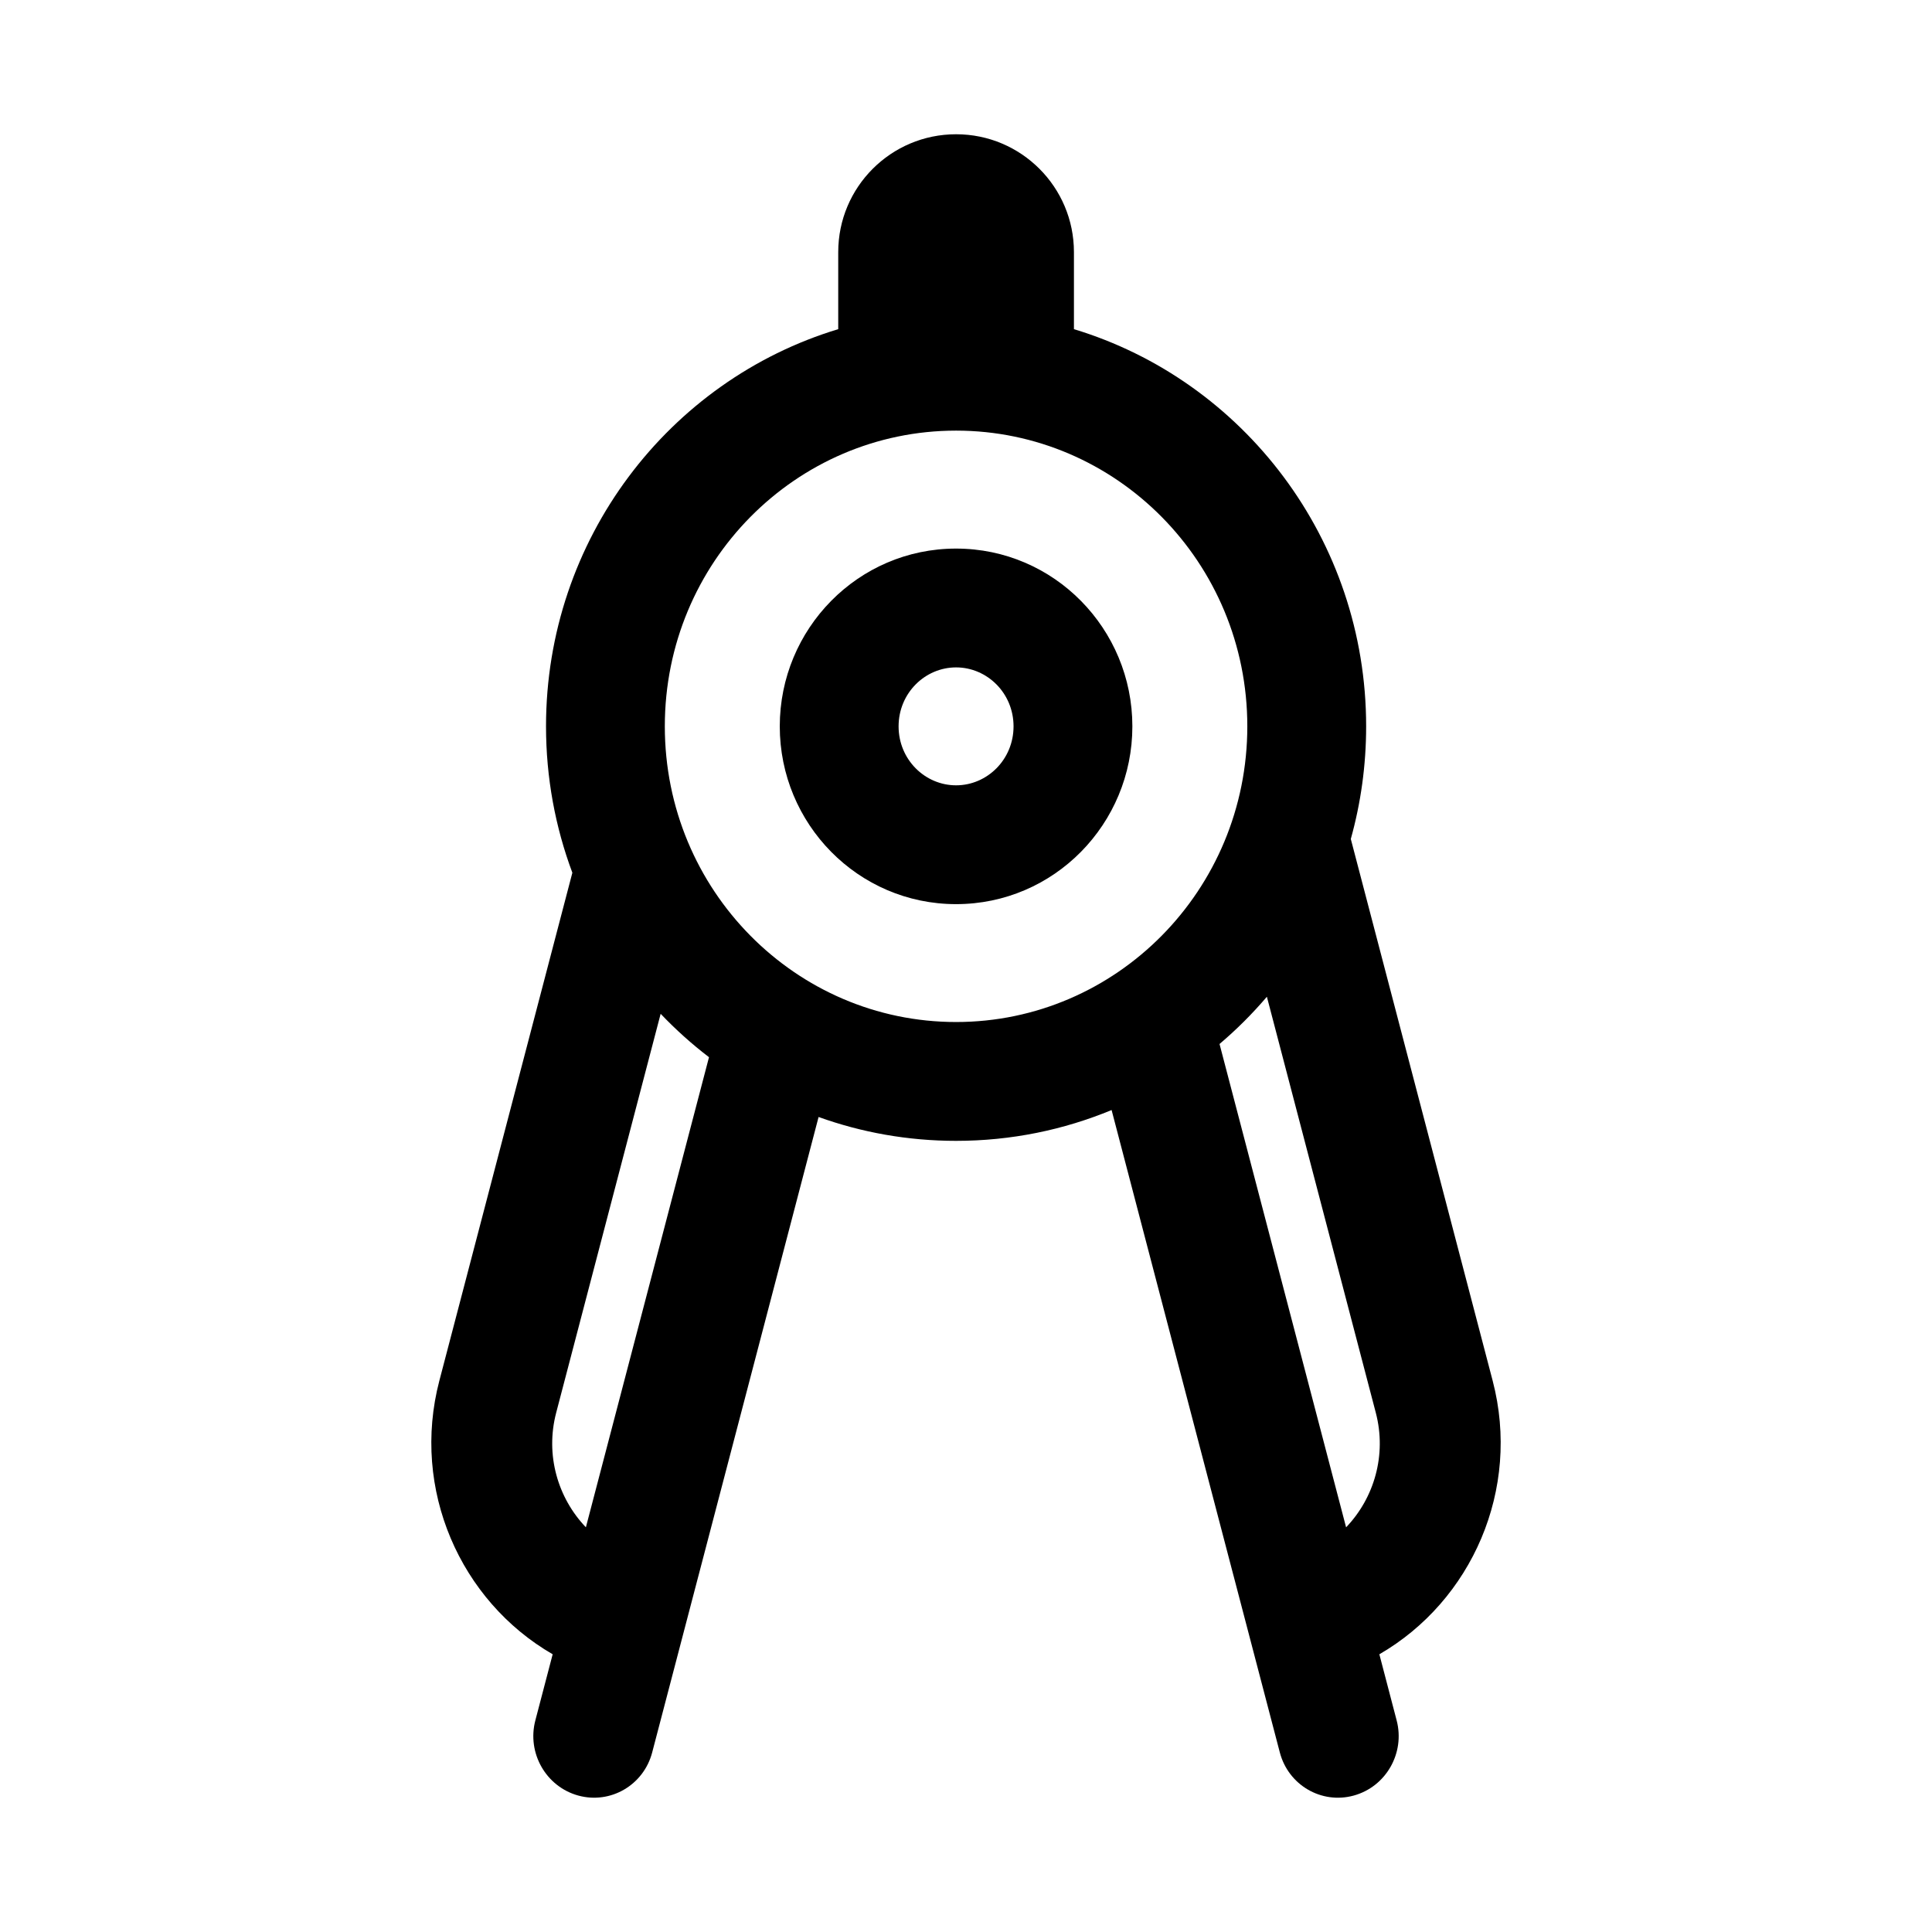
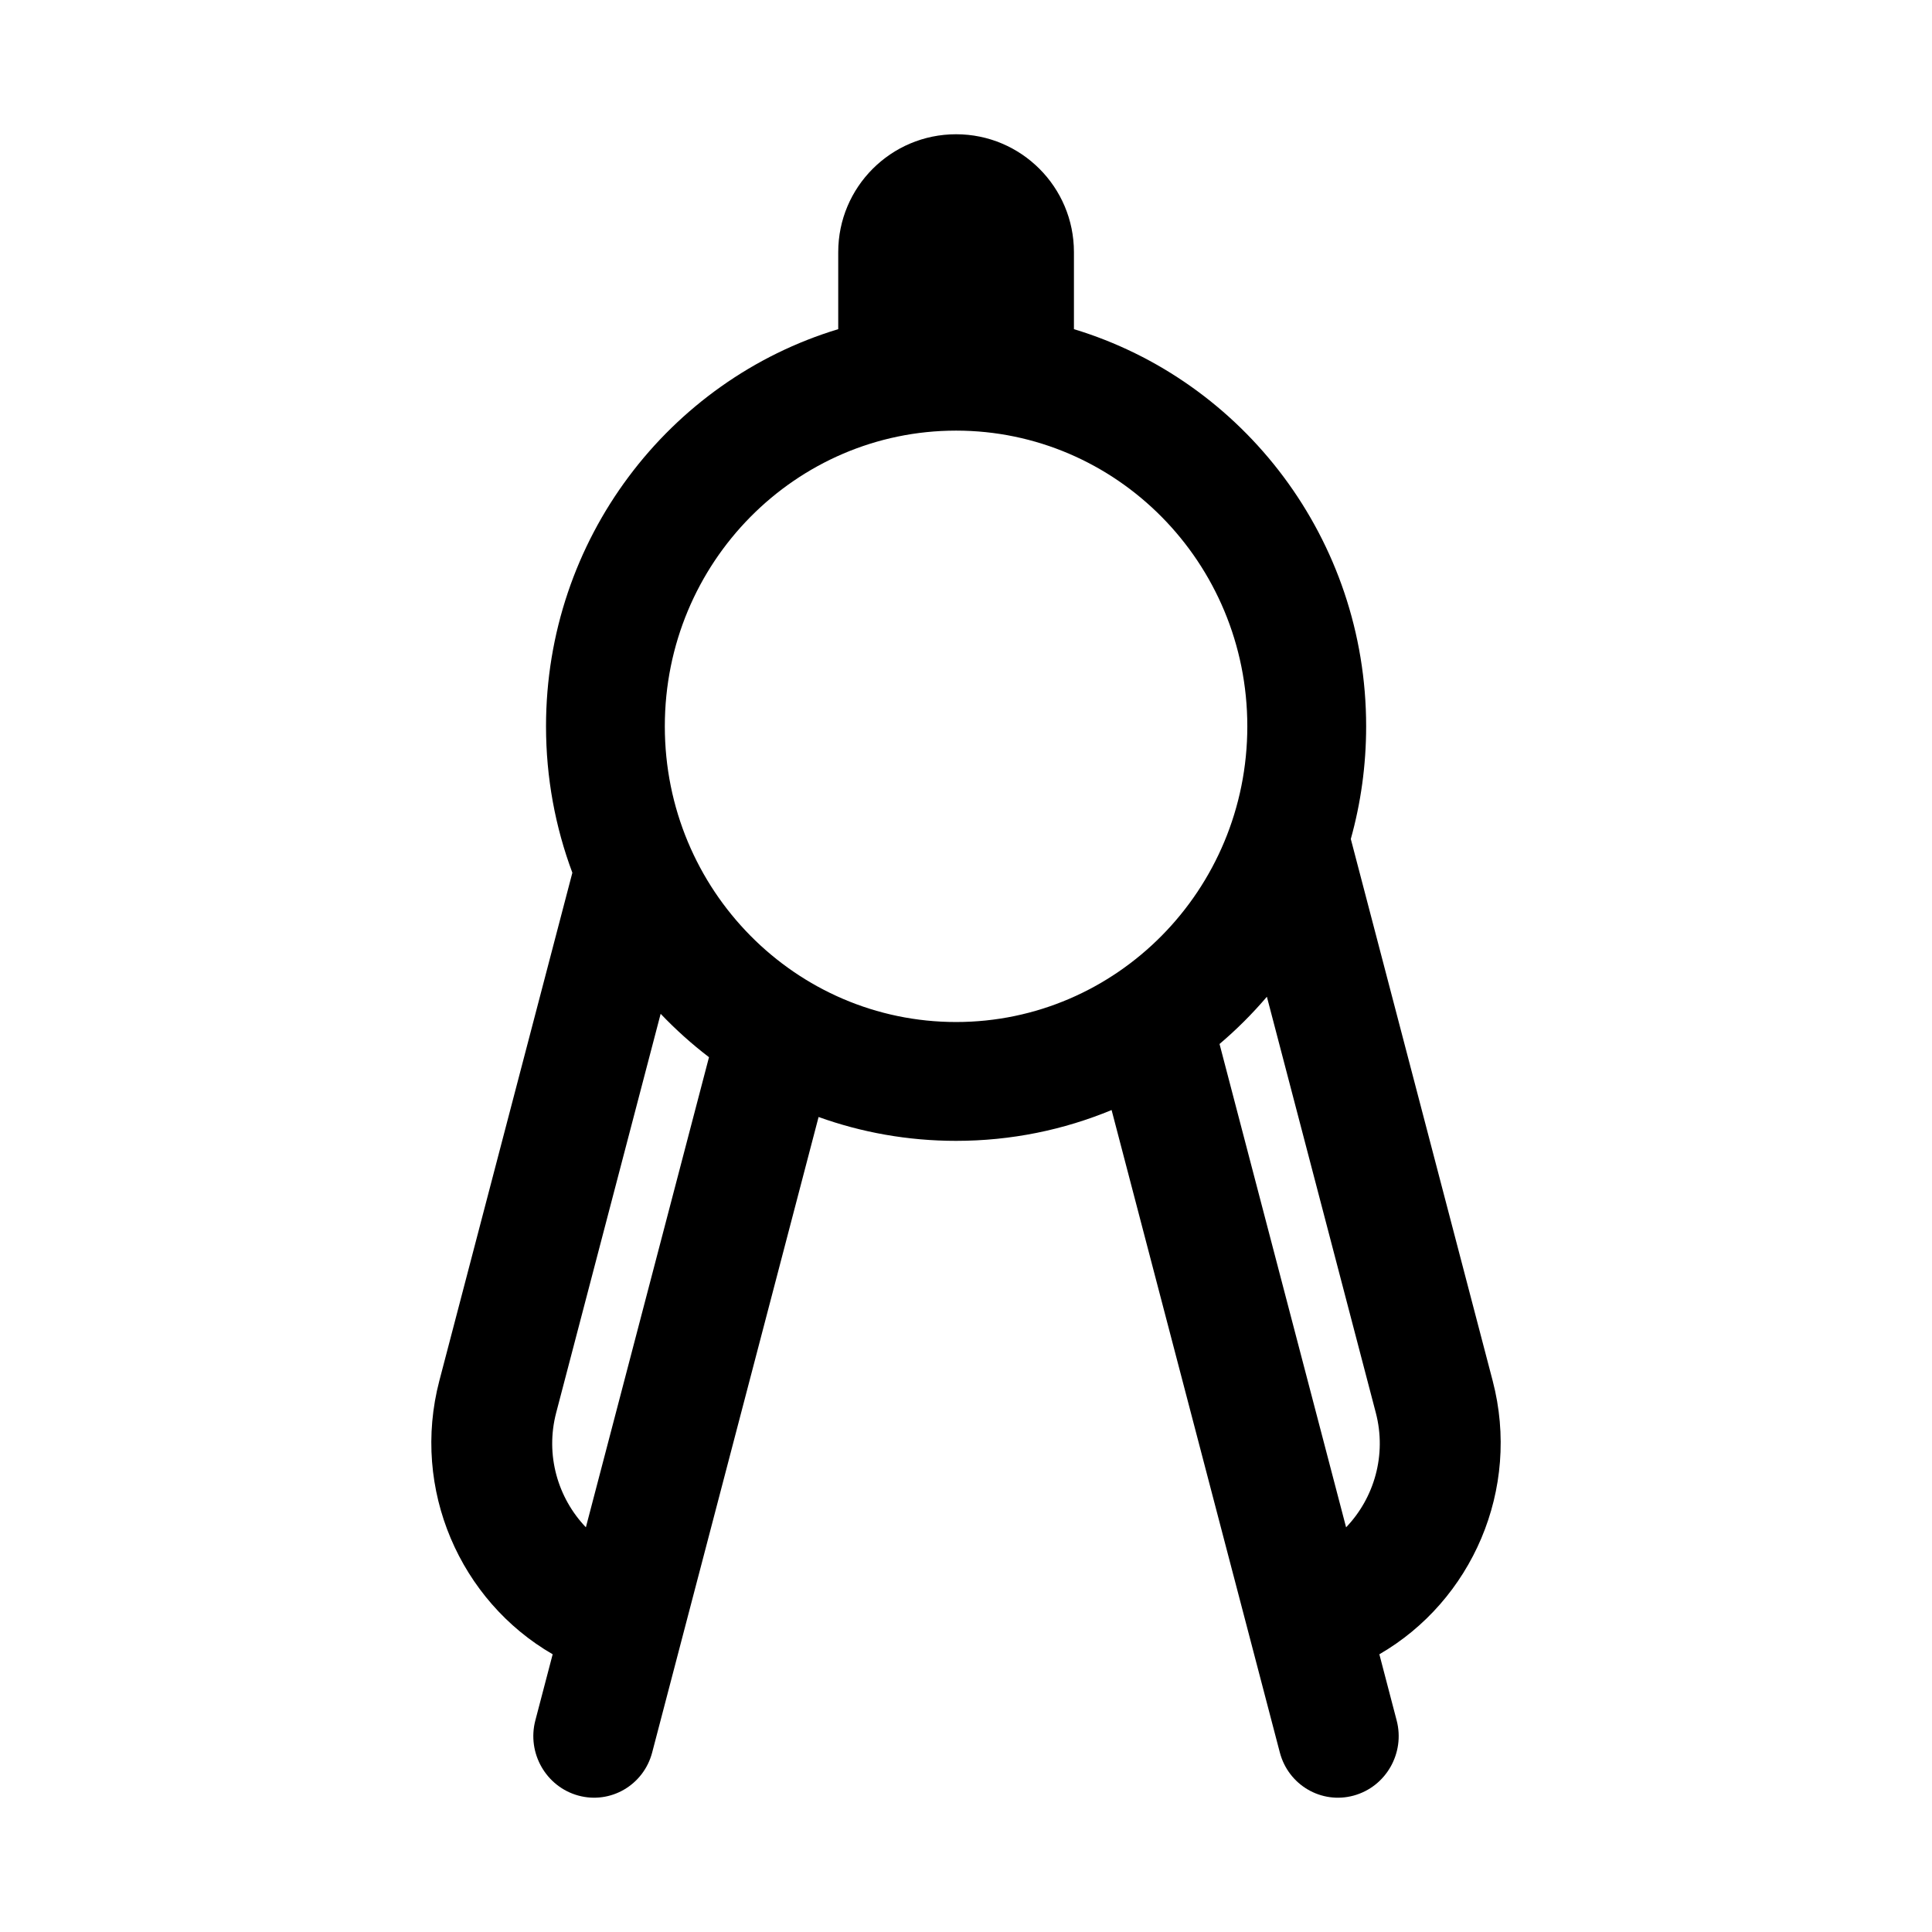
<svg xmlns="http://www.w3.org/2000/svg" fill="#000000" width="800px" height="800px" version="1.1" viewBox="144 144 512 512">
  <g fill-rule="evenodd">
-     <path d="m397.37 289.38c-25.992 0-46.723 21.281-46.723 47.113s20.73 47.113 46.723 47.113c25.988 0 46.719-21.281 46.719-47.113s-20.73-47.113-46.719-47.113zm-15.234 47.113c0-8.816 7.008-15.625 15.234-15.625 8.223 0 15.23 6.809 15.23 15.625 0 8.816-7.008 15.625-15.23 15.625-8.227 0-15.234-6.809-15.234-15.625z" />
    <path d="m366.14 210.81c0-17.246 13.984-31.23 31.234-31.23 17.246 0 31.23 13.984 31.23 31.23v20.422c44.887 13.582 77.438 55.688 77.438 105.25 0 10.34-1.414 20.355-4.066 29.855l37.594 143.57c7.543 28.805-5.539 58.344-30.027 72.496l4.586 17.527c2.269 8.652-2.828 17.57-11.379 19.914-8.551 2.344-17.316-2.773-19.582-11.426l-12.254-46.797-0.012-0.031-32.316-123.42c-12.695 5.262-26.609 8.168-41.211 8.168-12.797 0-25.059-2.231-36.441-6.324l-31.832 121.57-0.012 0.035-12.254 46.797c-2.266 8.652-11.031 13.77-19.582 11.426-8.551-2.348-13.645-11.262-11.379-19.918l4.59-17.523c-24.492-14.156-37.57-43.691-30.031-72.496l35.25-134.62c-4.512-12.074-6.981-25.16-6.981-38.805 0-49.566 32.551-91.672 77.438-105.25zm101.05 209.86c4.508-3.824 8.707-8.016 12.547-12.523l28.867 110.25c2.93 11.184-0.434 22.59-7.875 30.359zm-148.11-8c3.961 4.16 8.242 8.008 12.812 11.5l-32.625 124.58c-7.441-7.766-10.805-19.172-7.875-30.355zm78.289-154.55c-42.441 0-77.184 34.895-77.184 78.363 0 43.465 34.742 78.363 77.184 78.363 42.438 0 77.184-34.898 77.184-78.363 0-43.469-34.746-78.363-77.184-78.363z" />
  </g>
</svg>